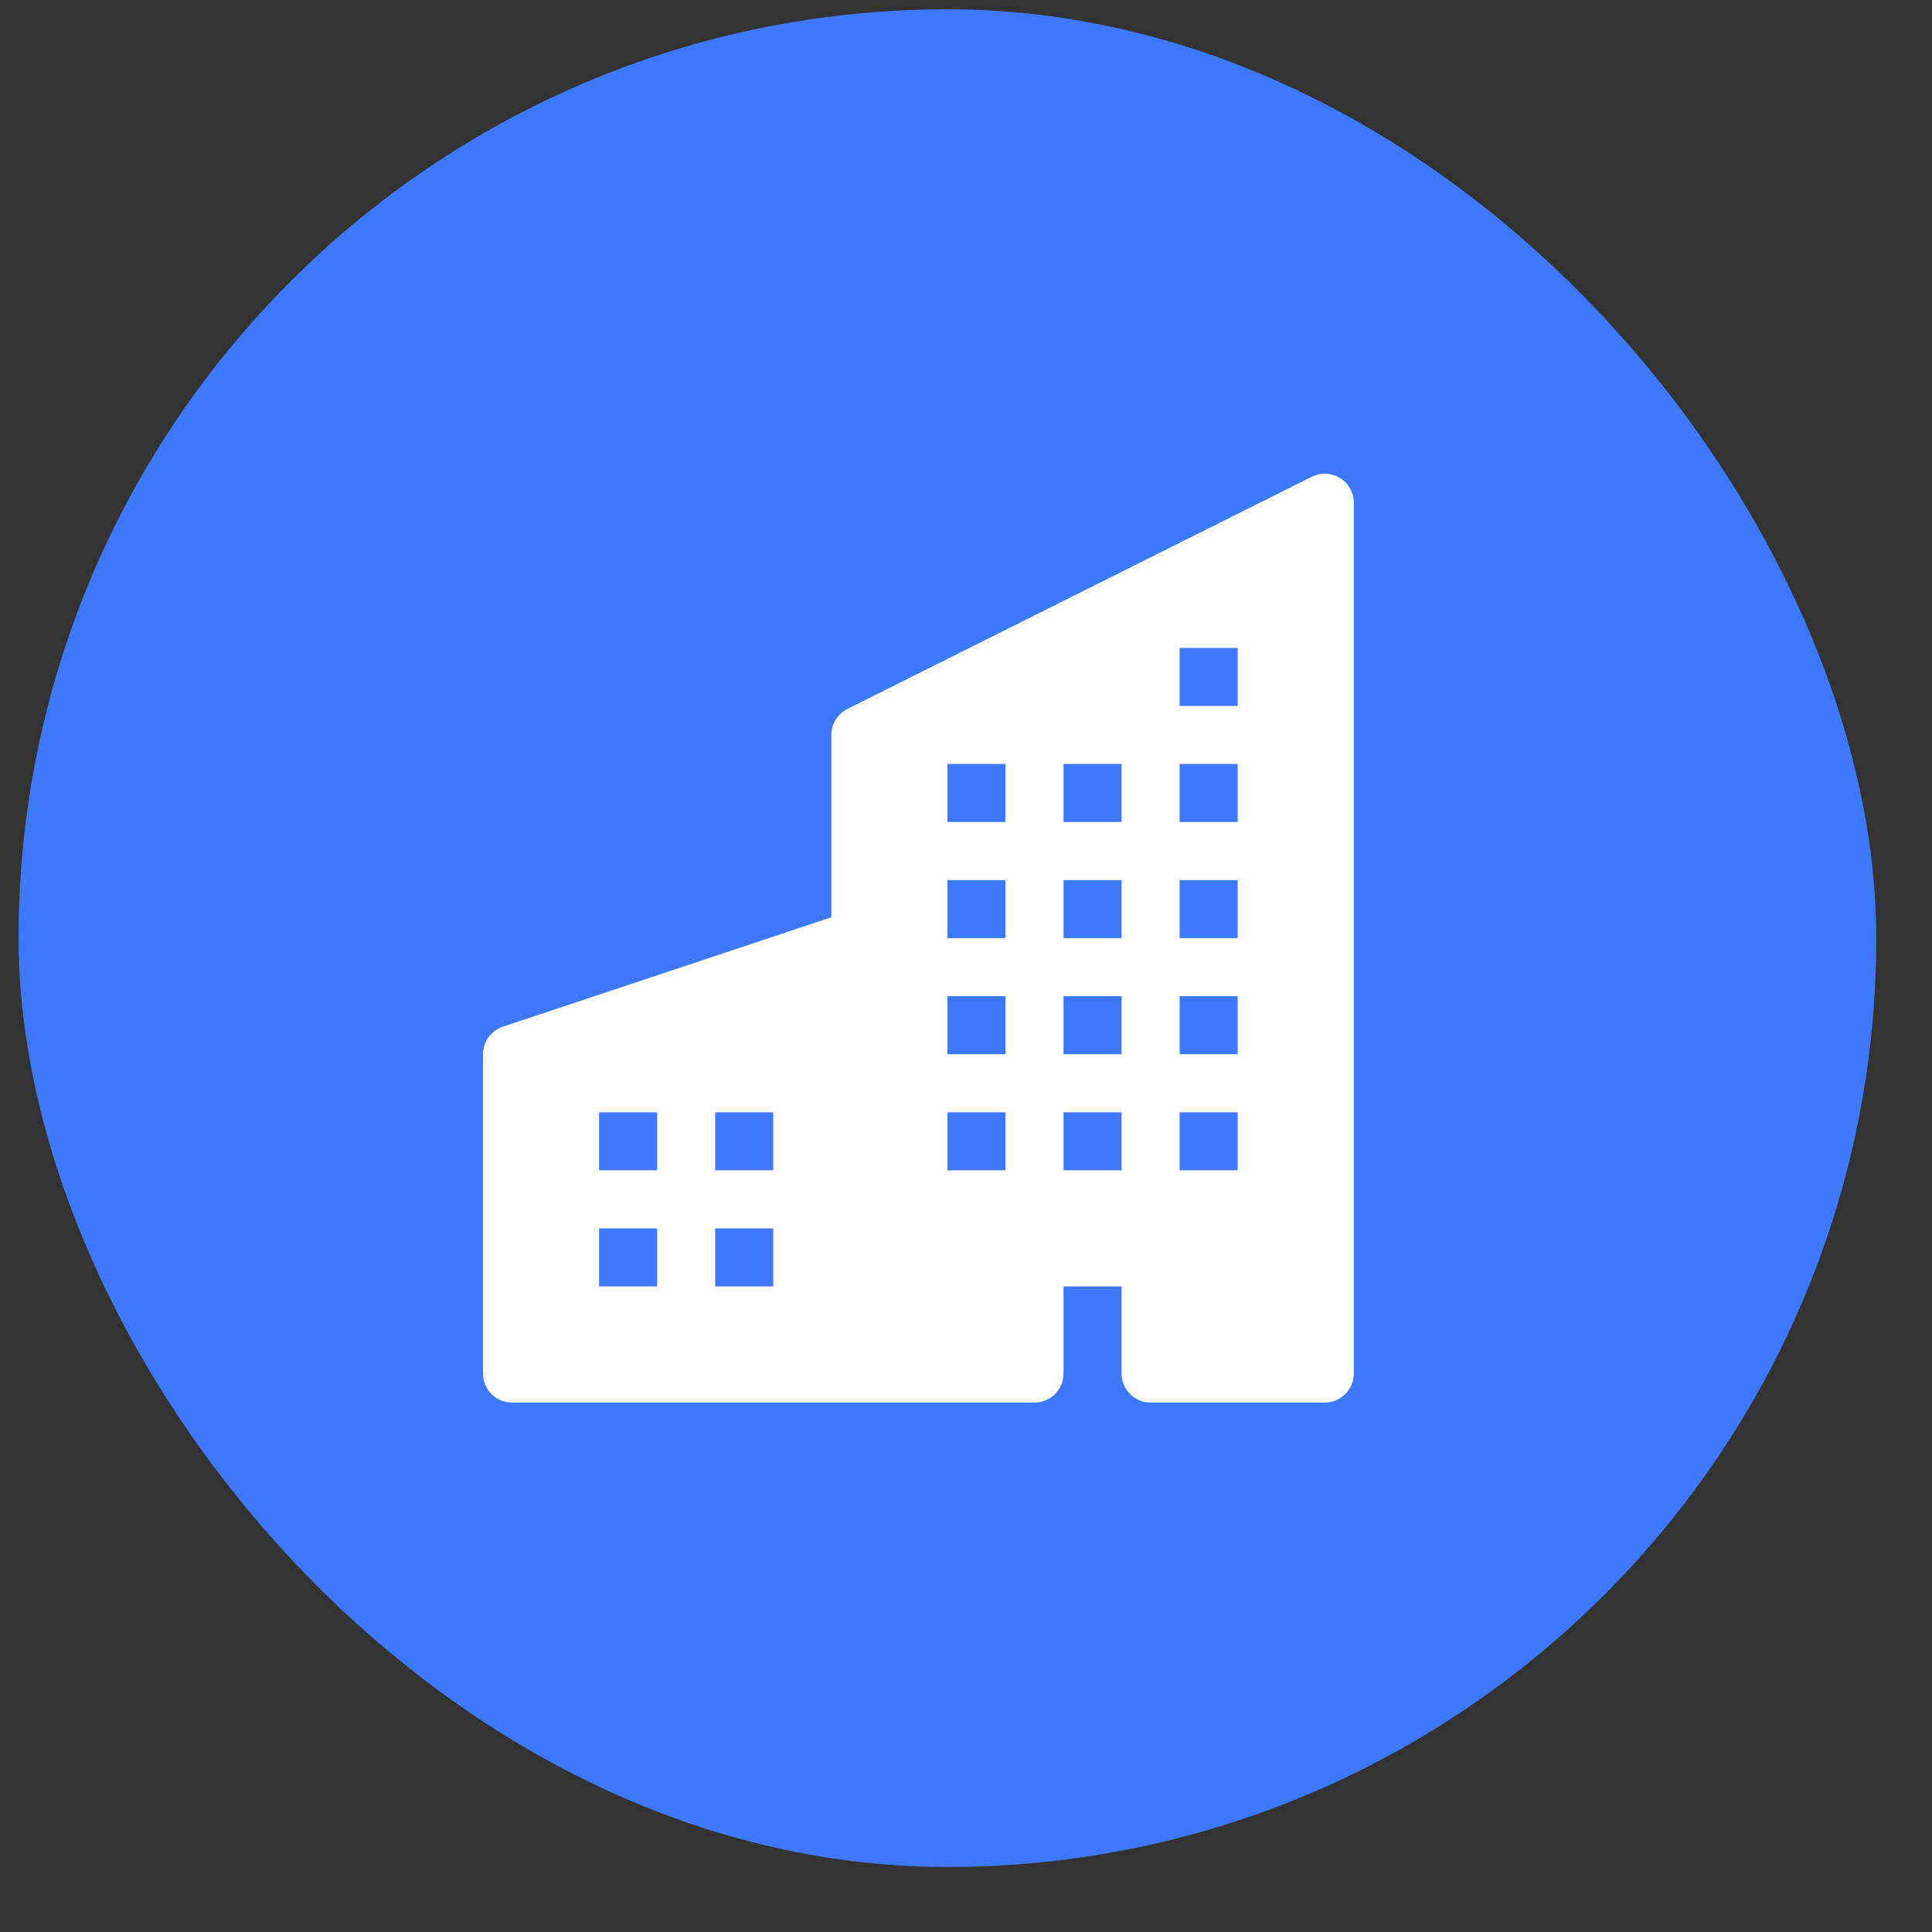
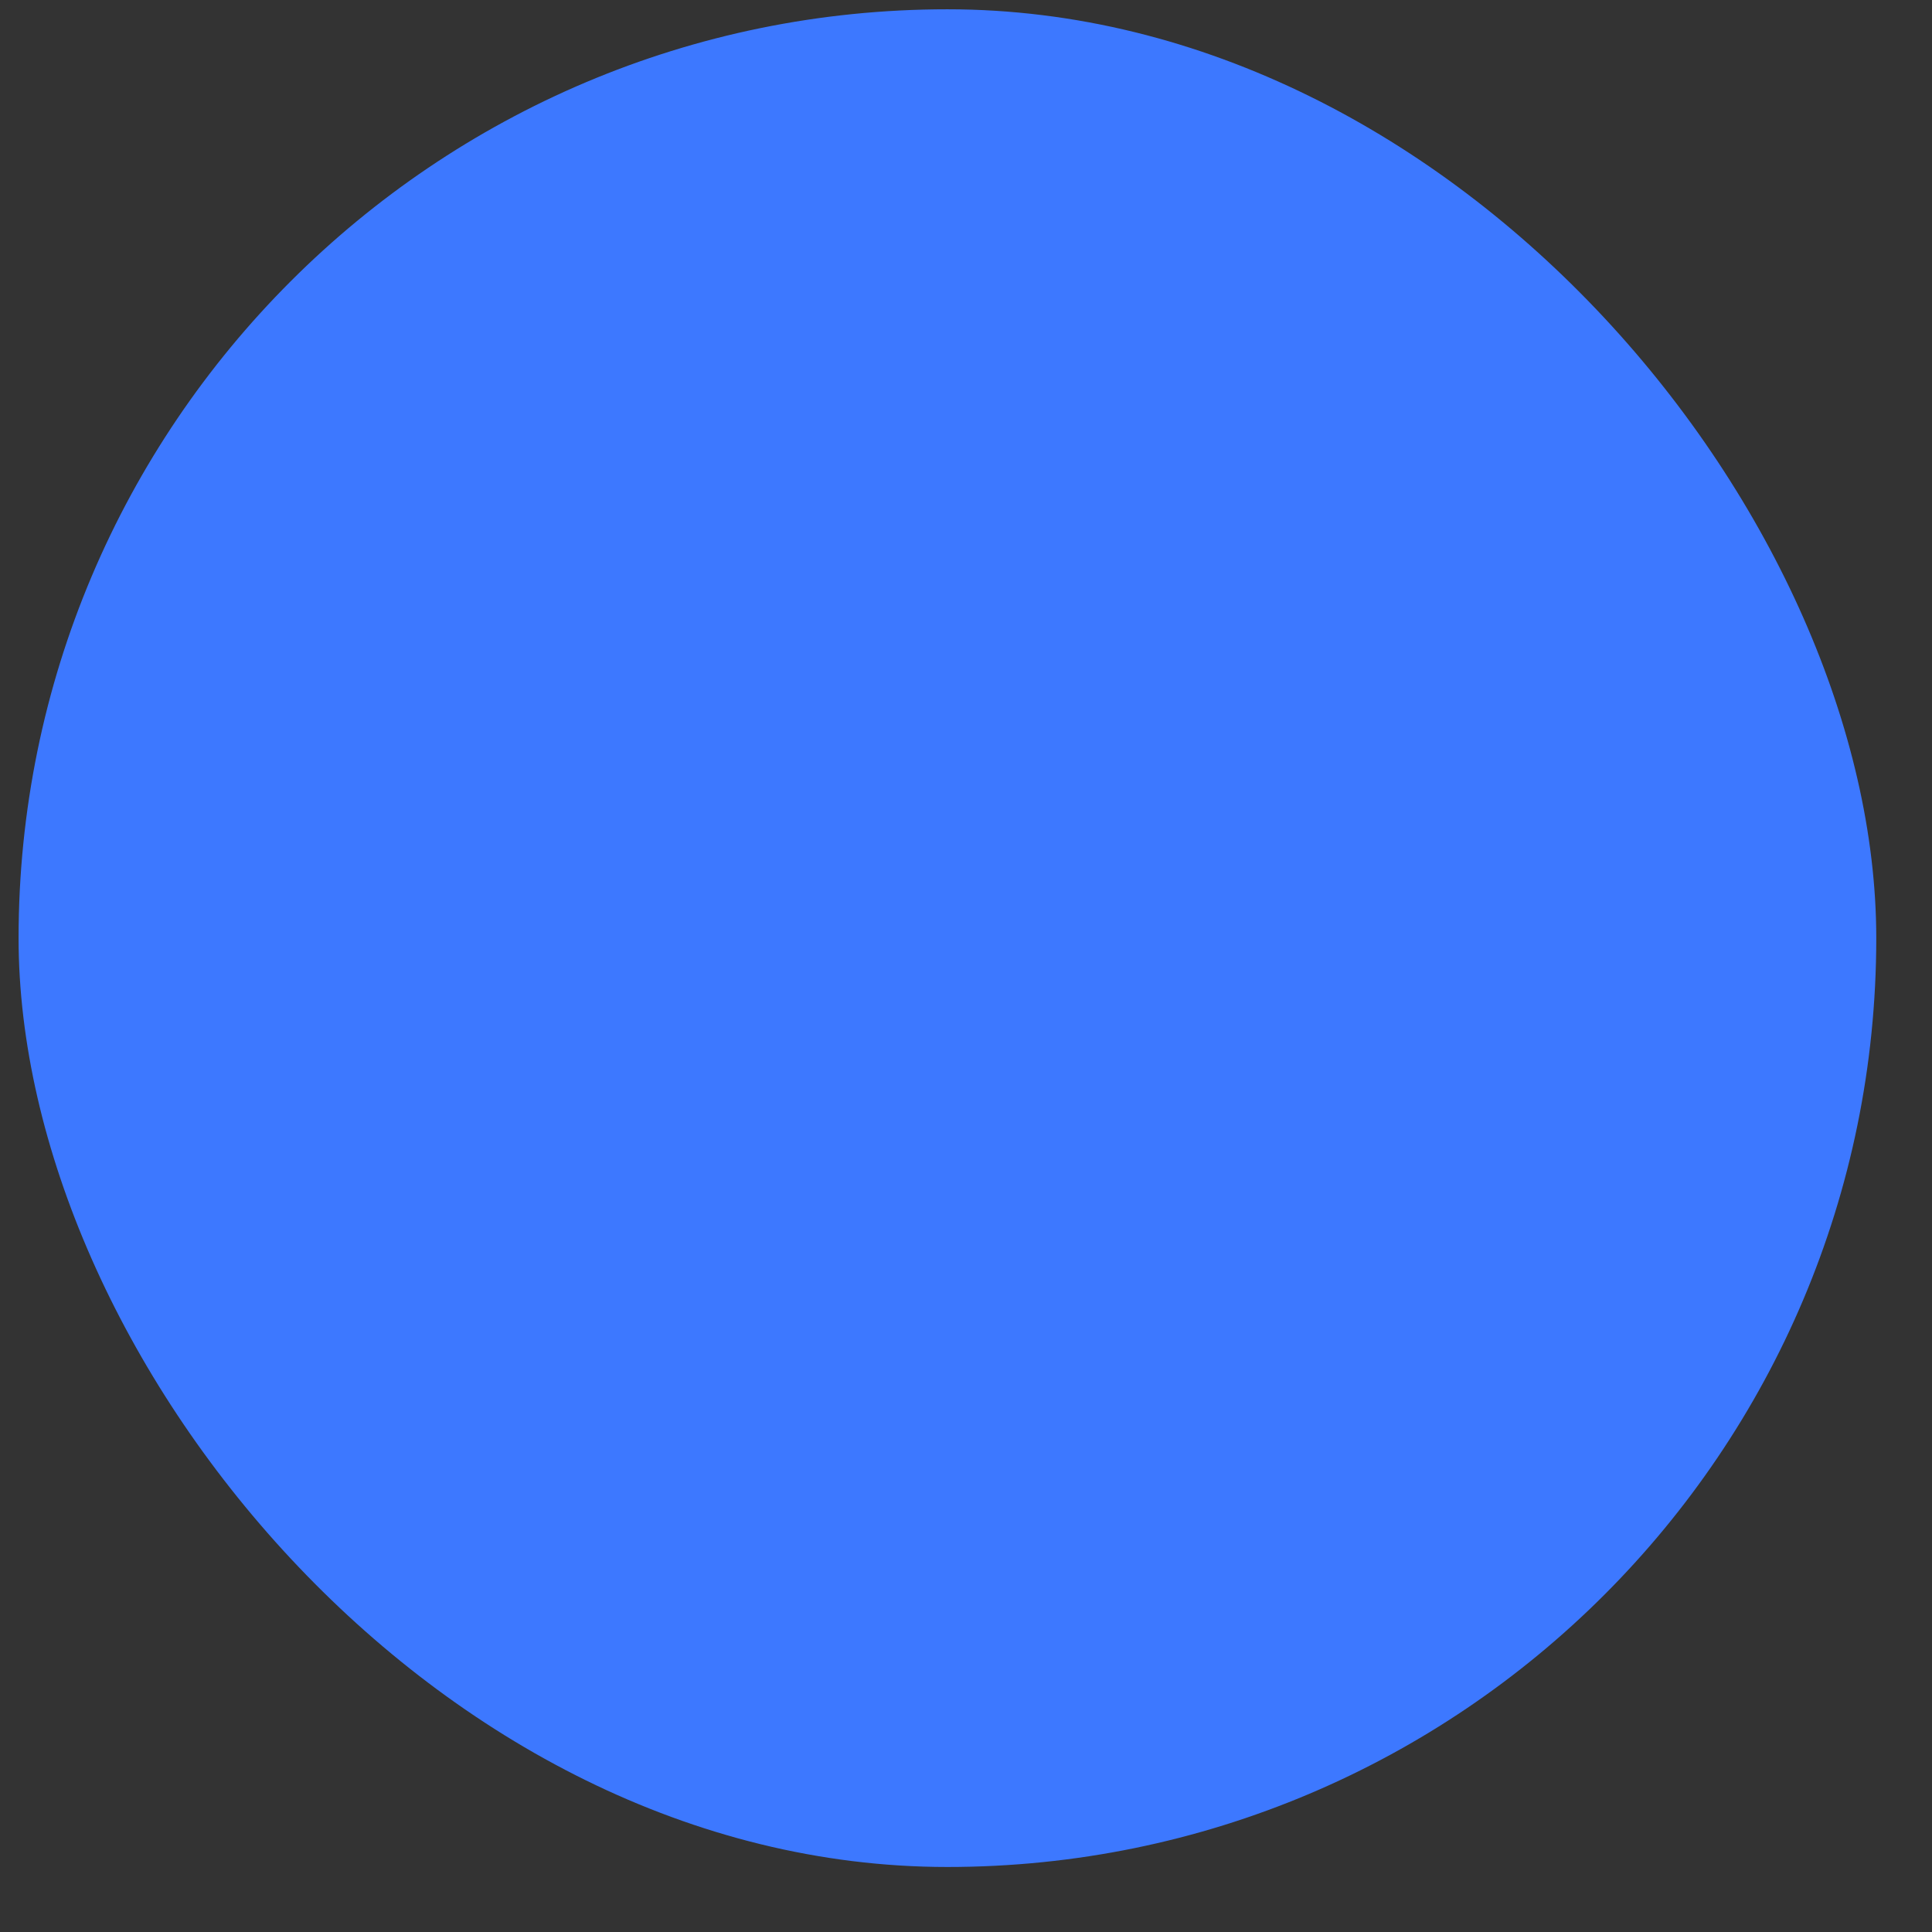
<svg xmlns="http://www.w3.org/2000/svg" width="26" height="26" viewBox="0 0 26 26" fill="none">
  <rect x="0" y="0" width="26" height="26" fill="#333333" stroke="none" />
  <rect x="0.25" y="0.125" width="25" height="25" rx="12.5" fill="#3D78FF" />
-   <path d="M18.219 6.766C18.219 6.699 18.202 6.633 18.169 6.575C18.137 6.517 18.09 6.468 18.033 6.433C17.977 6.398 17.912 6.378 17.845 6.375C17.779 6.372 17.713 6.387 17.653 6.416L11.403 9.541C11.338 9.574 11.284 9.624 11.246 9.685C11.208 9.747 11.188 9.818 11.188 9.891V12.344L6.767 13.817C6.689 13.843 6.622 13.893 6.574 13.959C6.526 14.026 6.5 14.105 6.5 14.188V18.484C6.5 18.588 6.541 18.687 6.614 18.761C6.688 18.834 6.787 18.875 6.891 18.875H13.922C14.025 18.875 14.125 18.834 14.198 18.761C14.271 18.687 14.312 18.588 14.312 18.484V17.312H15.094V18.484C15.094 18.588 15.135 18.687 15.208 18.761C15.281 18.834 15.381 18.875 15.484 18.875H17.828C17.932 18.875 18.031 18.834 18.104 18.761C18.178 18.687 18.219 18.588 18.219 18.484V6.766ZM8.062 14.969H8.844V15.75H8.062V14.969ZM9.625 14.969H10.406V15.75H9.625V14.969ZM8.844 16.531V17.312H8.062V16.531H8.844ZM9.625 16.531H10.406V17.312H9.625V16.531ZM16.656 8.719V9.5H15.875V8.719H16.656ZM12.75 10.281H13.531V11.062H12.75V10.281ZM13.531 11.844V12.625H12.75V11.844H13.531ZM12.75 13.406H13.531V14.188H12.75V13.406ZM14.312 13.406H15.094V14.188H14.312V13.406ZM13.531 14.969V15.75H12.75V14.969H13.531ZM14.312 14.969H15.094V15.75H14.312V14.969ZM16.656 13.406V14.188H15.875V13.406H16.656ZM15.875 14.969H16.656V15.75H15.875V14.969ZM14.312 11.844H15.094V12.625H14.312V11.844ZM16.656 11.844V12.625H15.875V11.844H16.656ZM15.094 10.281V11.062H14.312V10.281H15.094ZM15.875 10.281H16.656V11.062H15.875V10.281Z" fill="white" />
</svg>